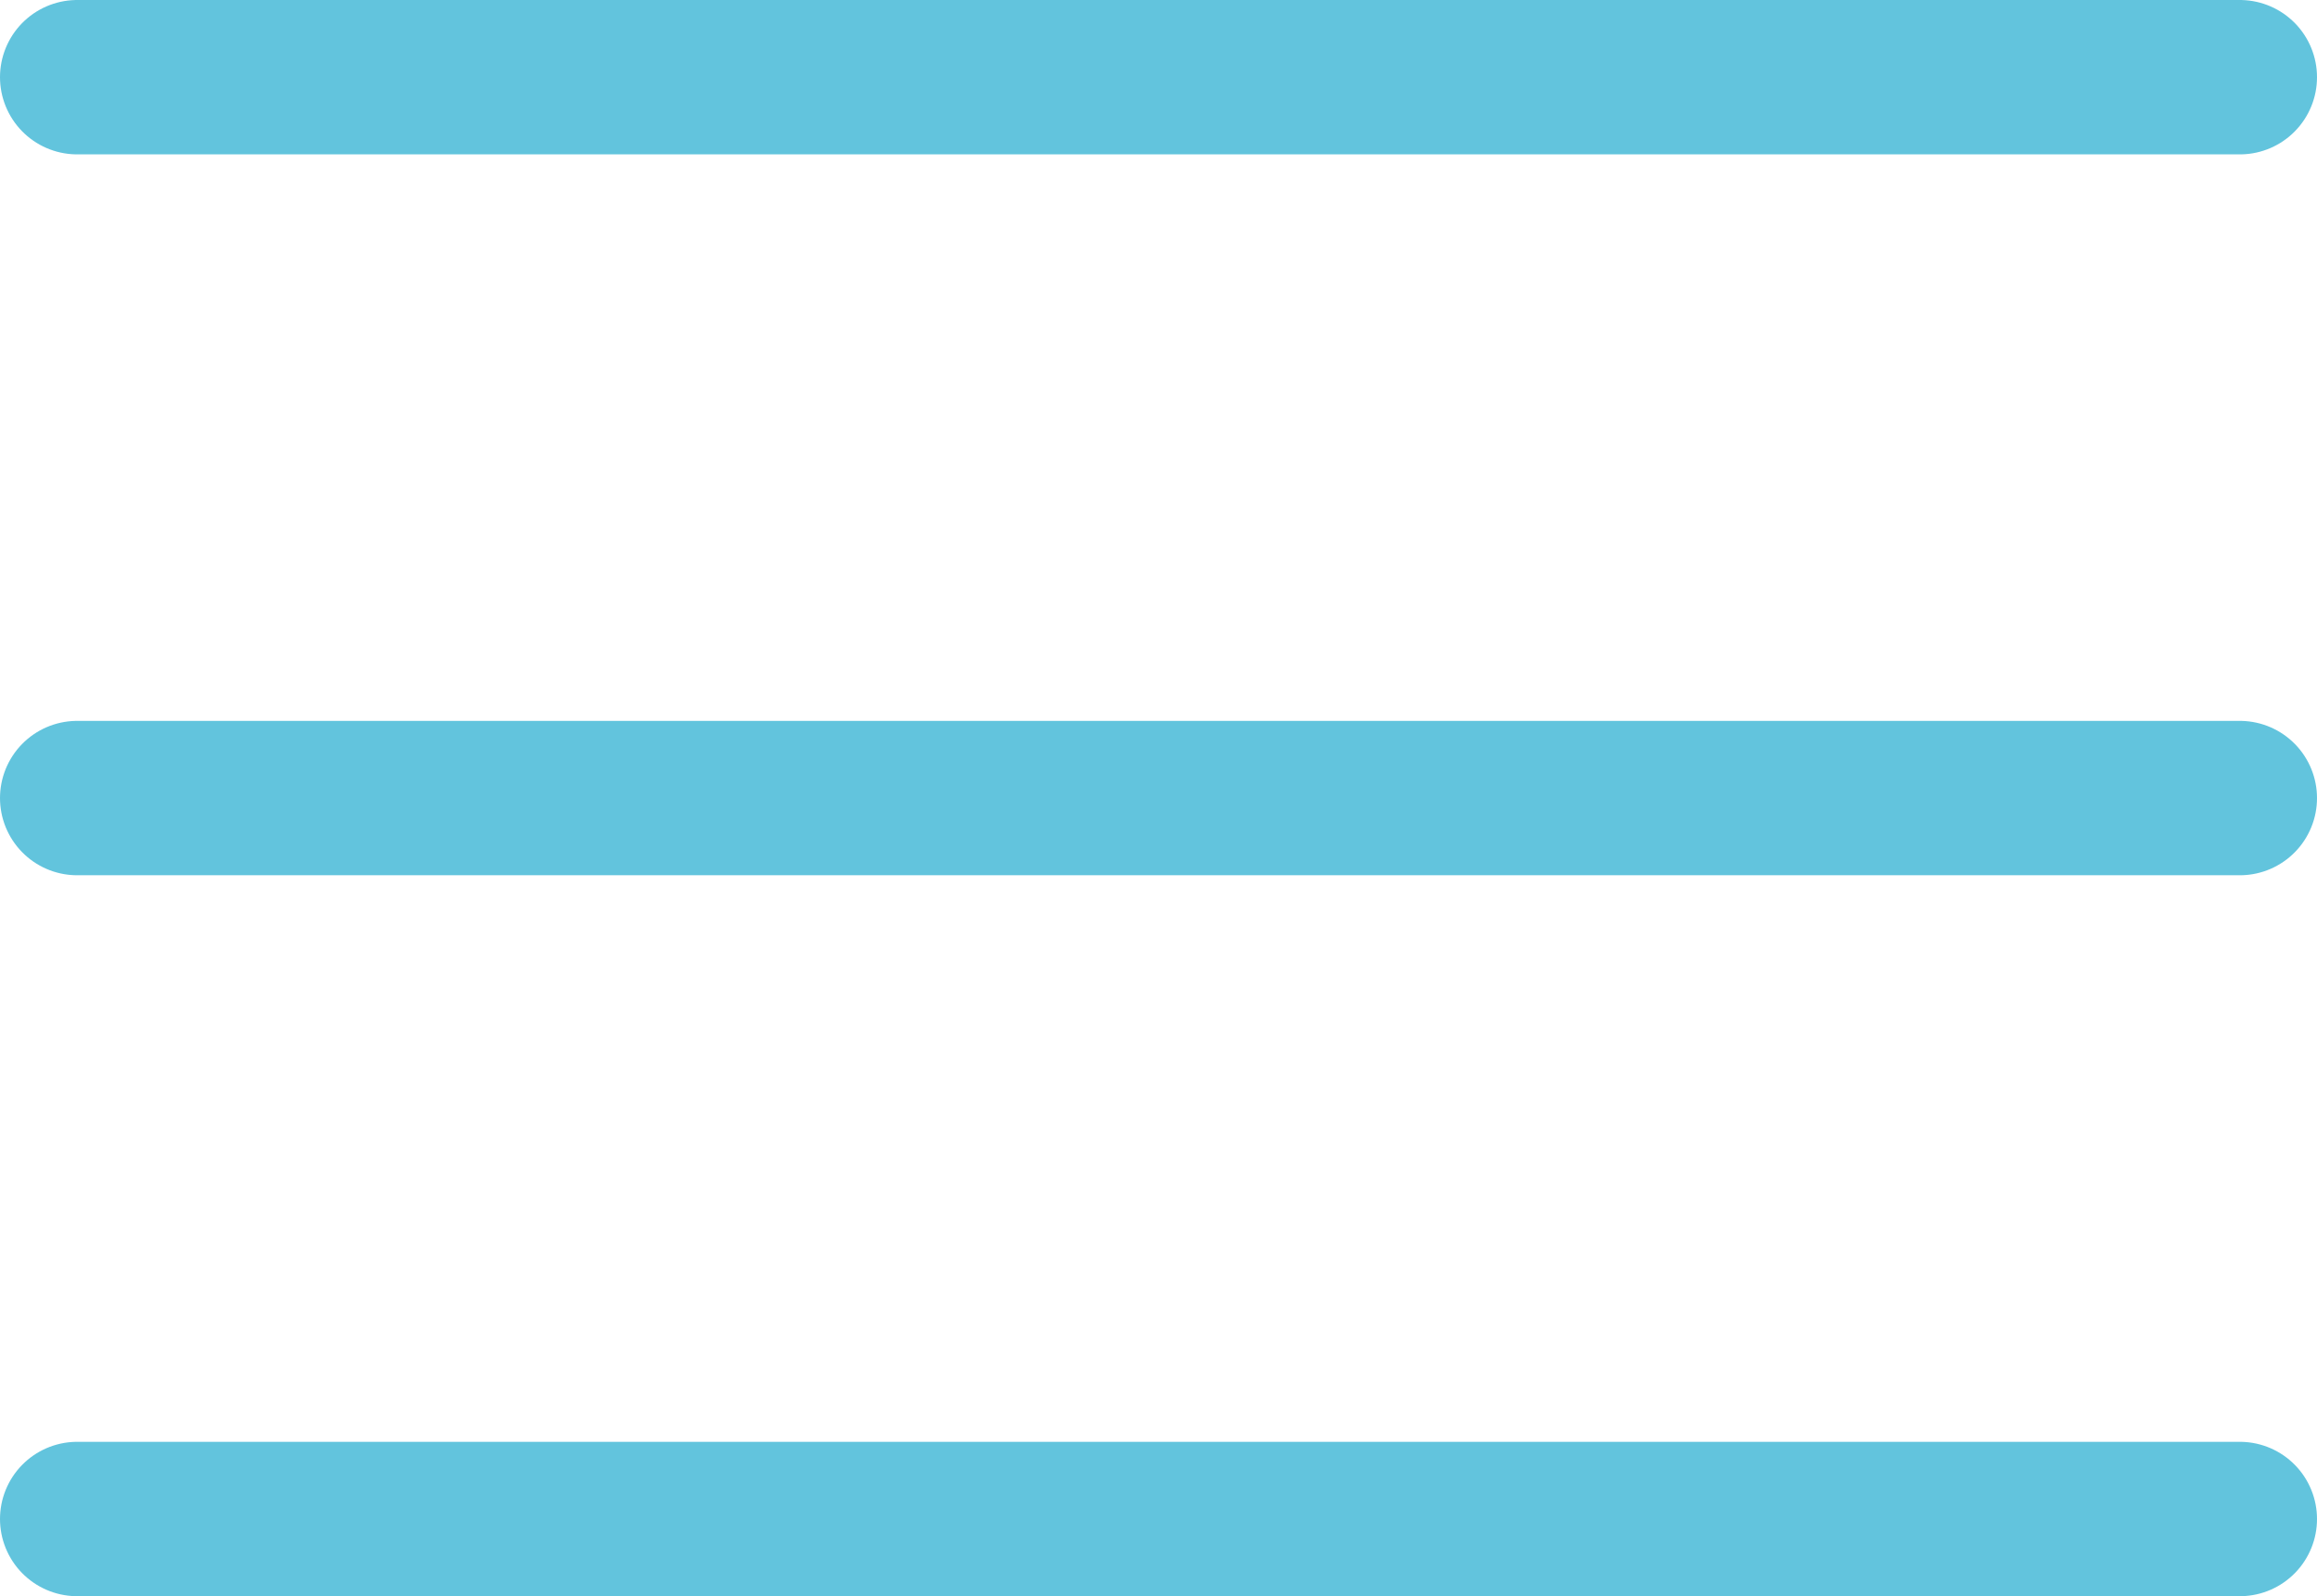
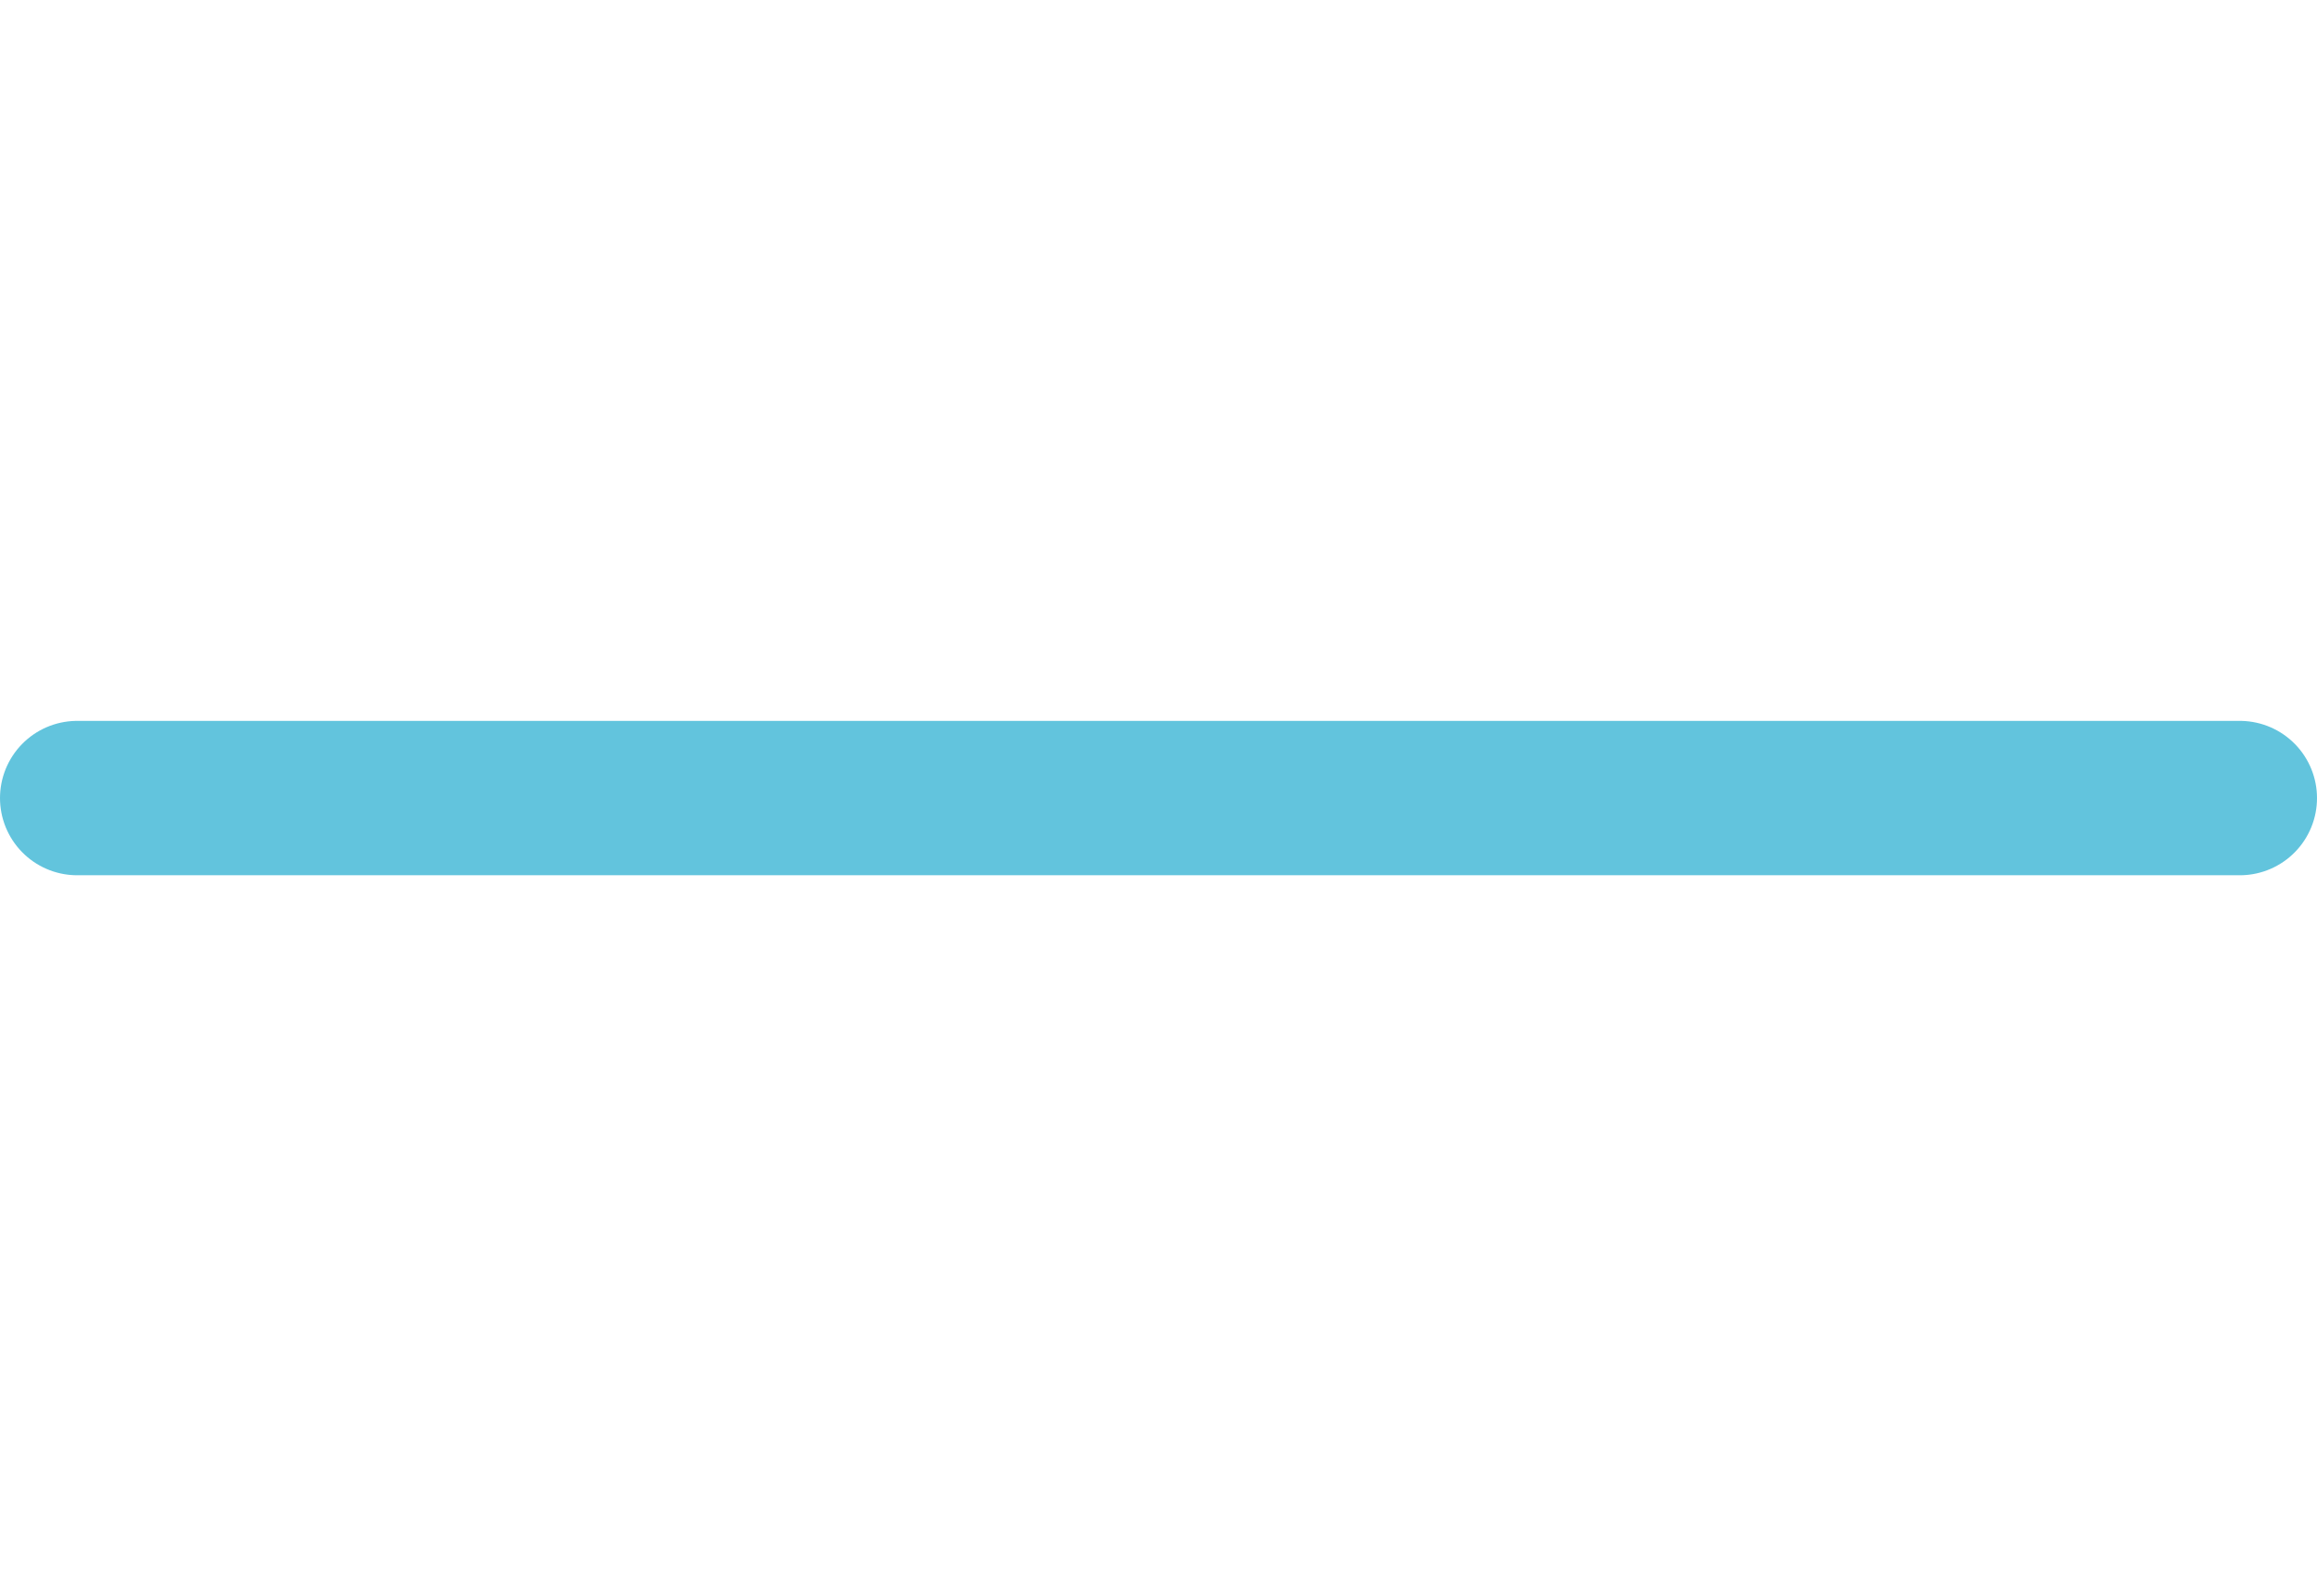
<svg xmlns="http://www.w3.org/2000/svg" width="45.028" height="31.019" viewBox="0 0 45.028 31.019">
  <g id="MENU" transform="translate(1.5 0.65)">
    <g id="Icon_feather-menu" data-name="Icon feather-menu" transform="translate(-4.5 -8.15)">
      <path id="Tracé_52" data-name="Tracé 52" d="M4.5,18H46.528" transform="translate(0 5.009)" fill="none" stroke="#62c4dd" stroke-linecap="round" stroke-linejoin="round" stroke-width="3" />
-       <path id="Tracé_53" data-name="Tracé 53" d="M4.5,9H46.528" fill="none" stroke="#62c4dd" stroke-linecap="round" stroke-linejoin="round" stroke-width="3" />
-       <path id="Tracé_54" data-name="Tracé 54" d="M4.5,27H46.528" transform="translate(0 10.019)" fill="none" stroke="#62c4dd" stroke-linecap="round" stroke-linejoin="round" stroke-width="3" />
    </g>
  </g>
</svg>